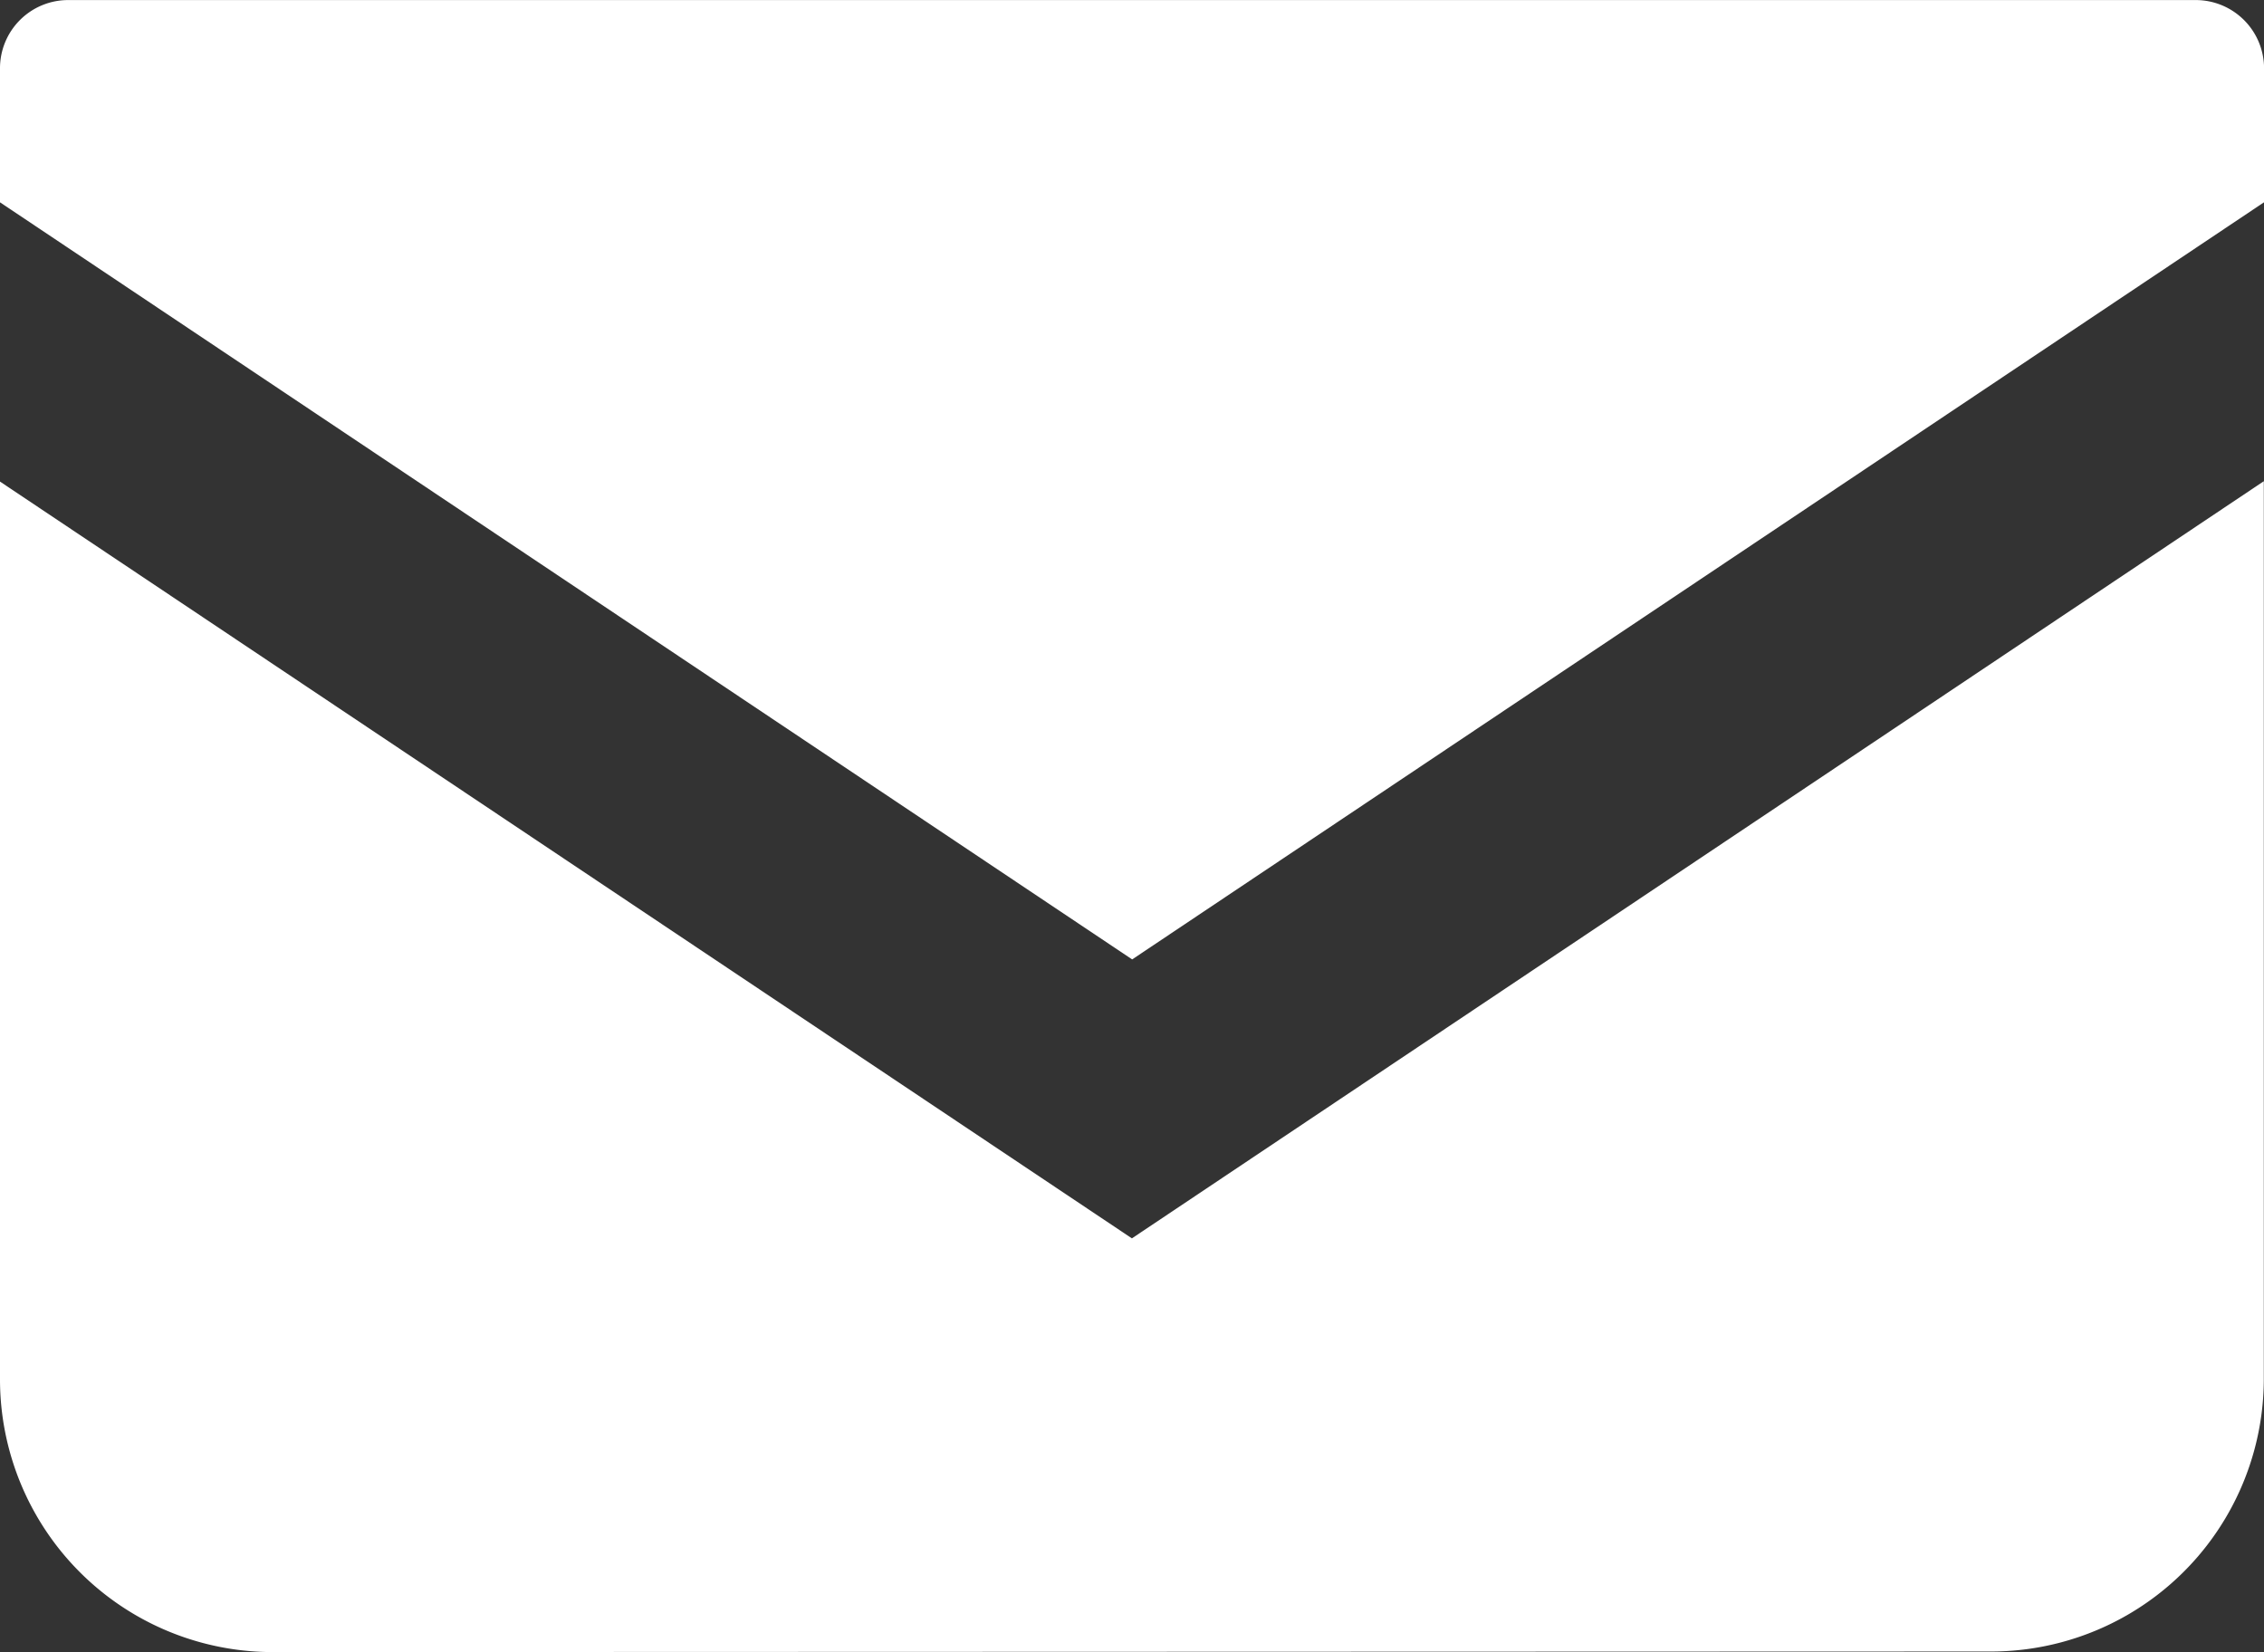
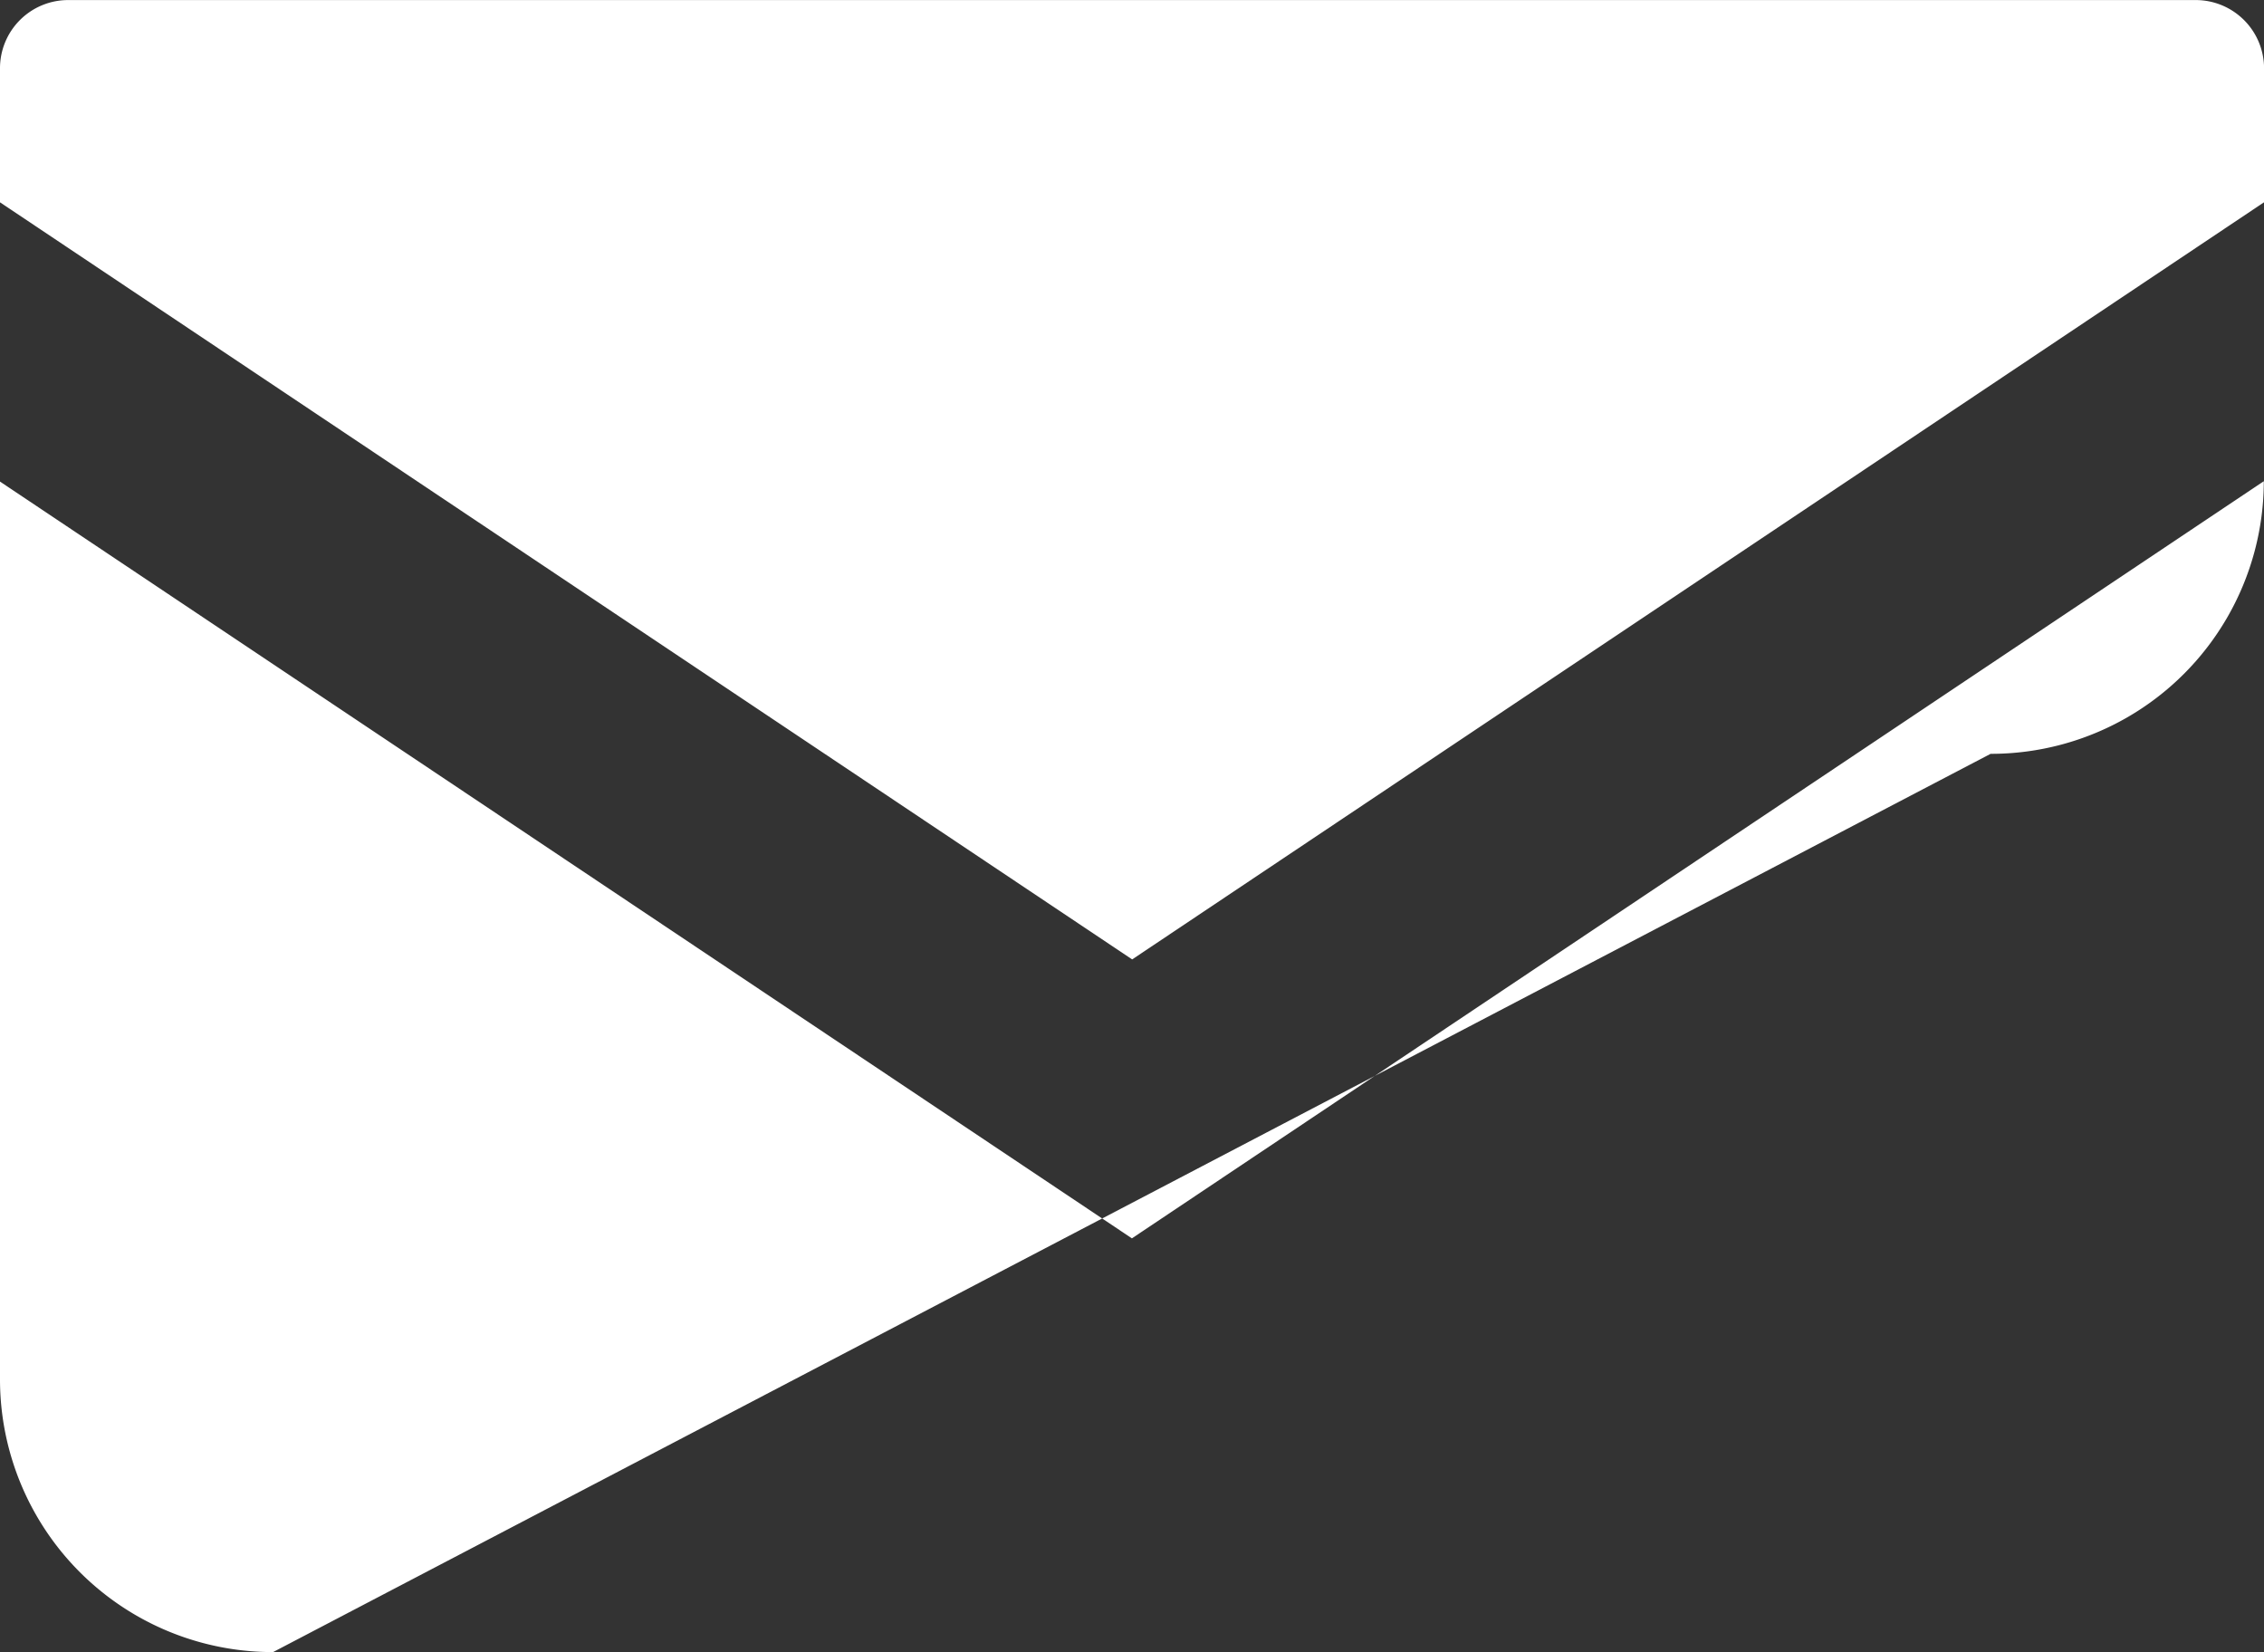
<svg xmlns="http://www.w3.org/2000/svg" width="36.203" height="26.415" viewBox="0 0 36.203 26.415">
  <rect x="0" y="0" width="36.203" height="26.415" fill="#333333" stroke="none" />
-   <path id="icon_img_04" d="M10946.369-1653.585a4.361,4.361,0,0,1-4.367-4.359V-1672.3l18.1,12.1,18.1-12.106v14.353a4.363,4.363,0,0,1-4.369,4.359Zm-4.367-23.18v-2.144a1.09,1.09,0,0,1,1.09-1.09h34.02a1.093,1.093,0,0,1,1.094,1.09v2.143l-18.1,12.106Z" transform="translate(-10942.002 1680)" fill="#fff" />
+   <path id="icon_img_04" d="M10946.369-1653.585a4.361,4.361,0,0,1-4.367-4.359V-1672.3l18.1,12.1,18.1-12.106a4.363,4.363,0,0,1-4.369,4.359Zm-4.367-23.18v-2.144a1.09,1.09,0,0,1,1.09-1.09h34.02a1.093,1.093,0,0,1,1.094,1.09v2.143l-18.1,12.106Z" transform="translate(-10942.002 1680)" fill="#fff" />
</svg>